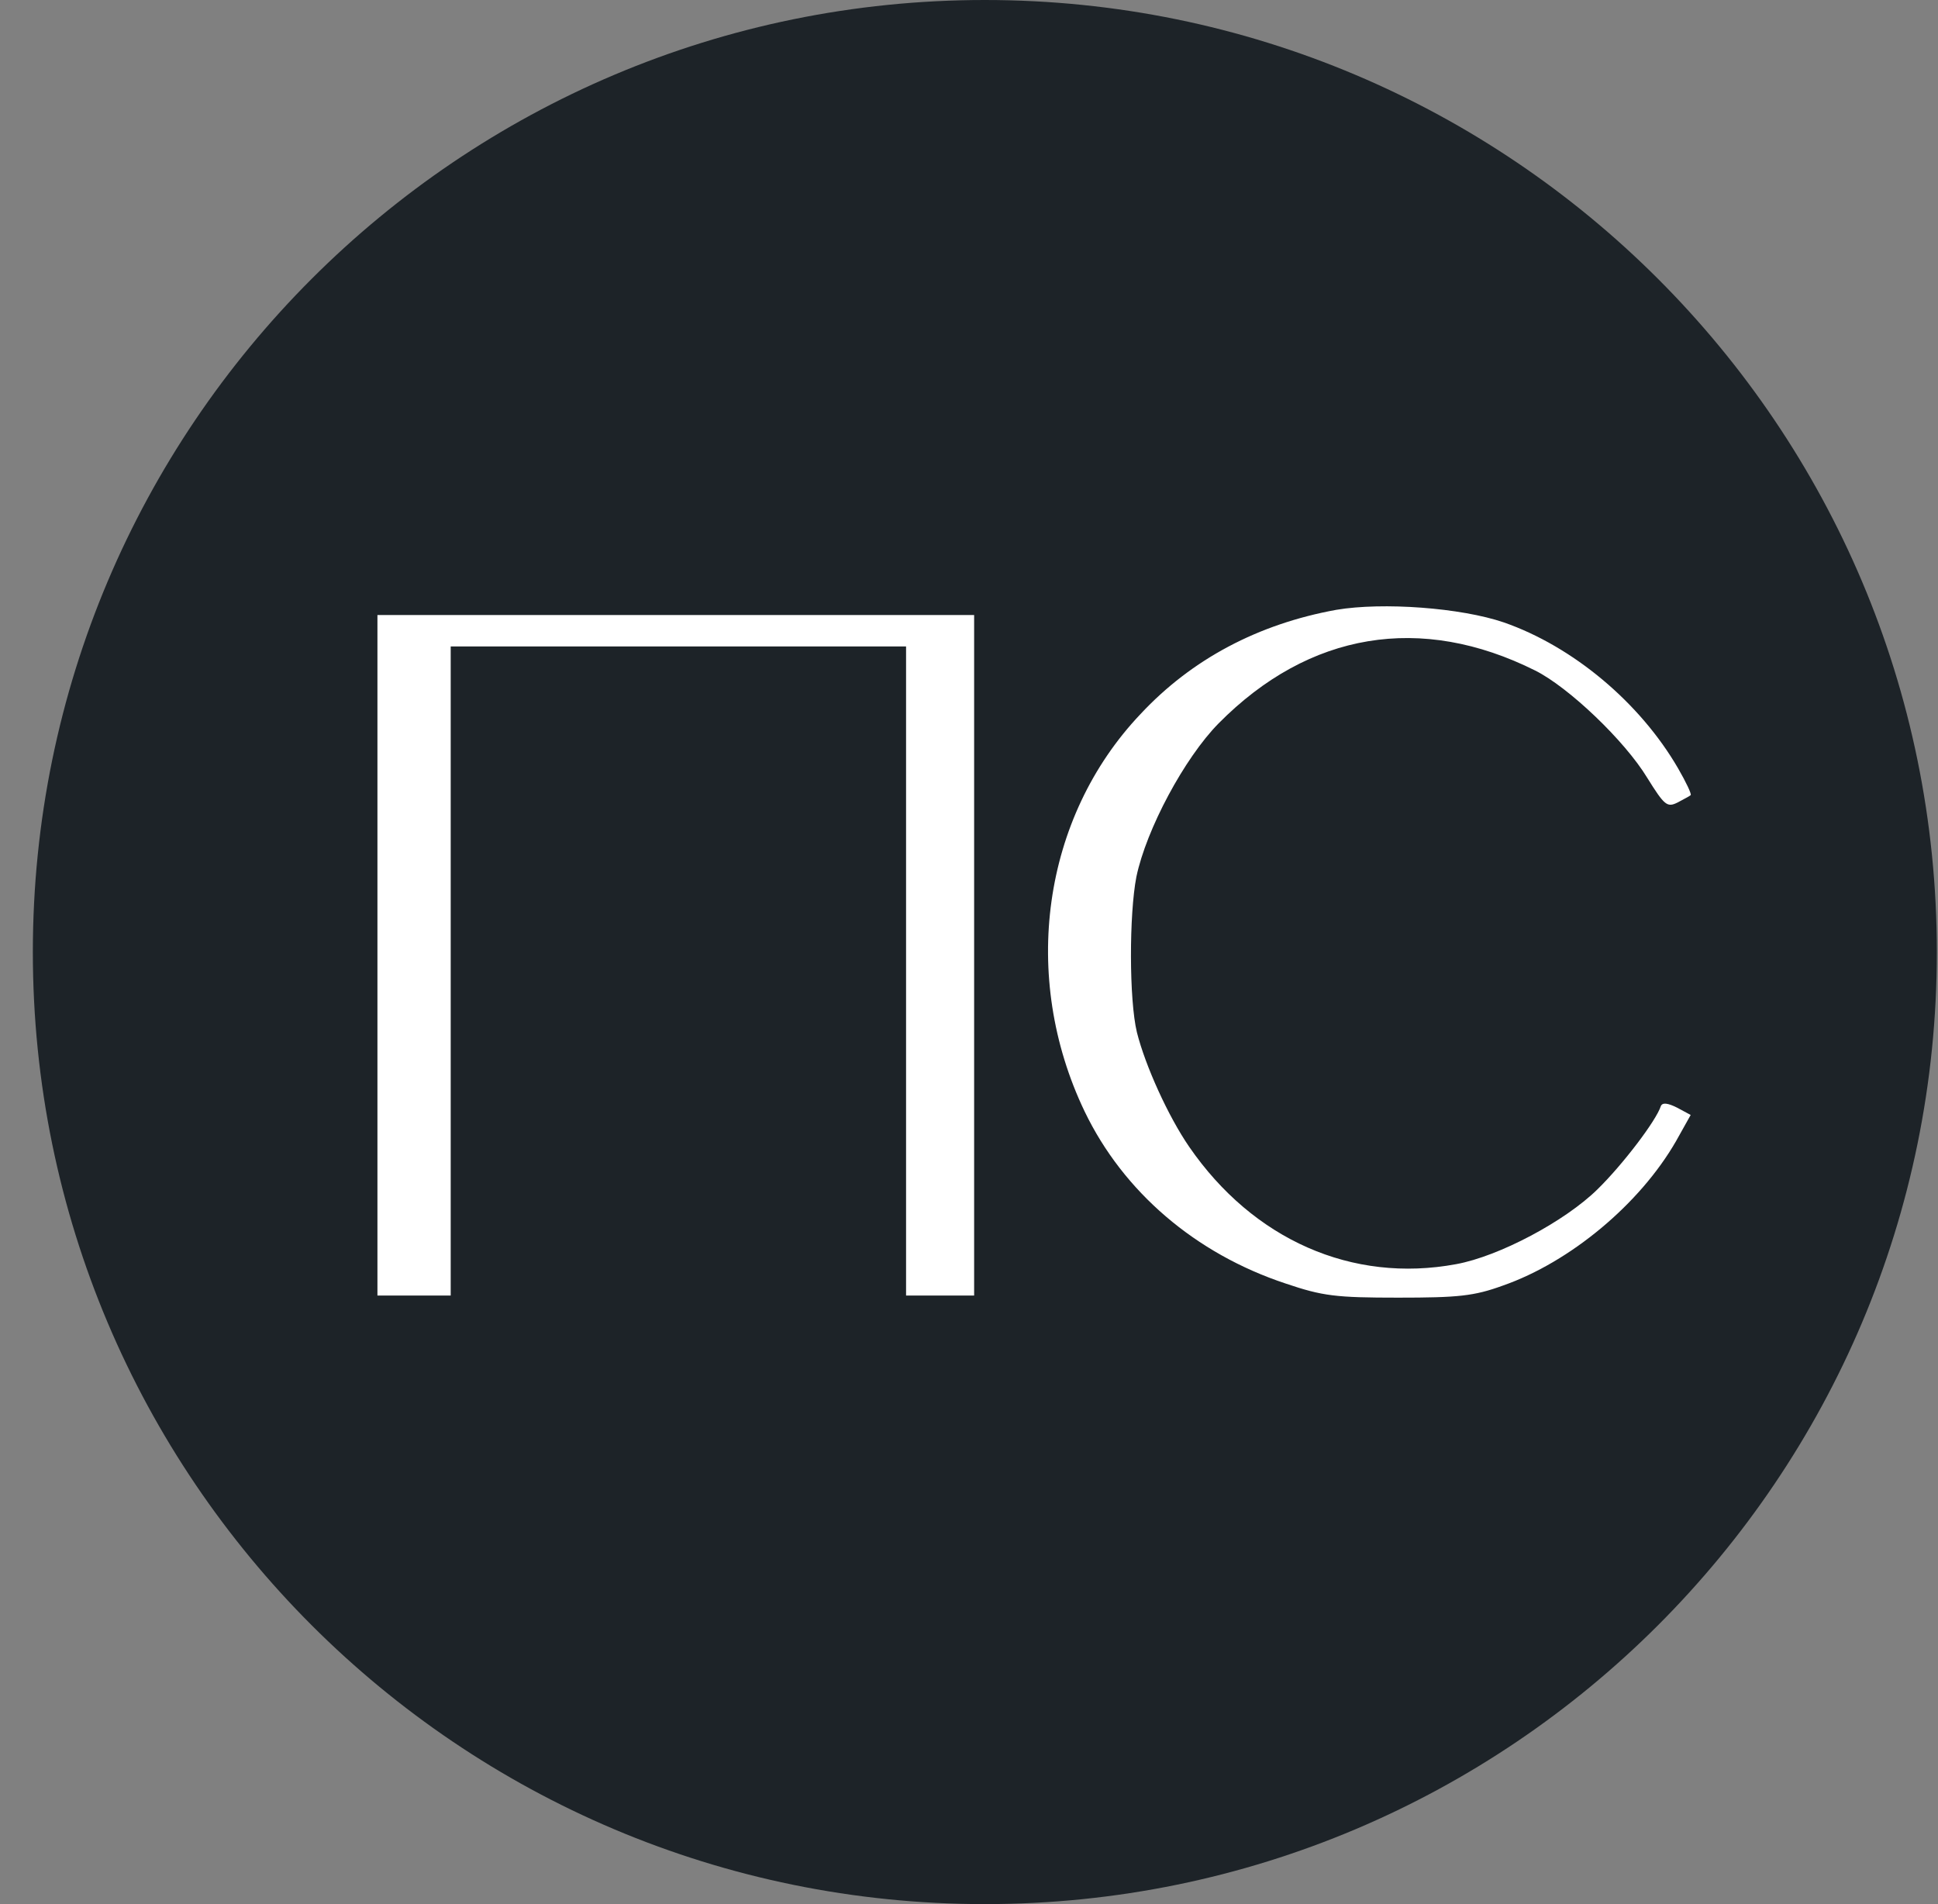
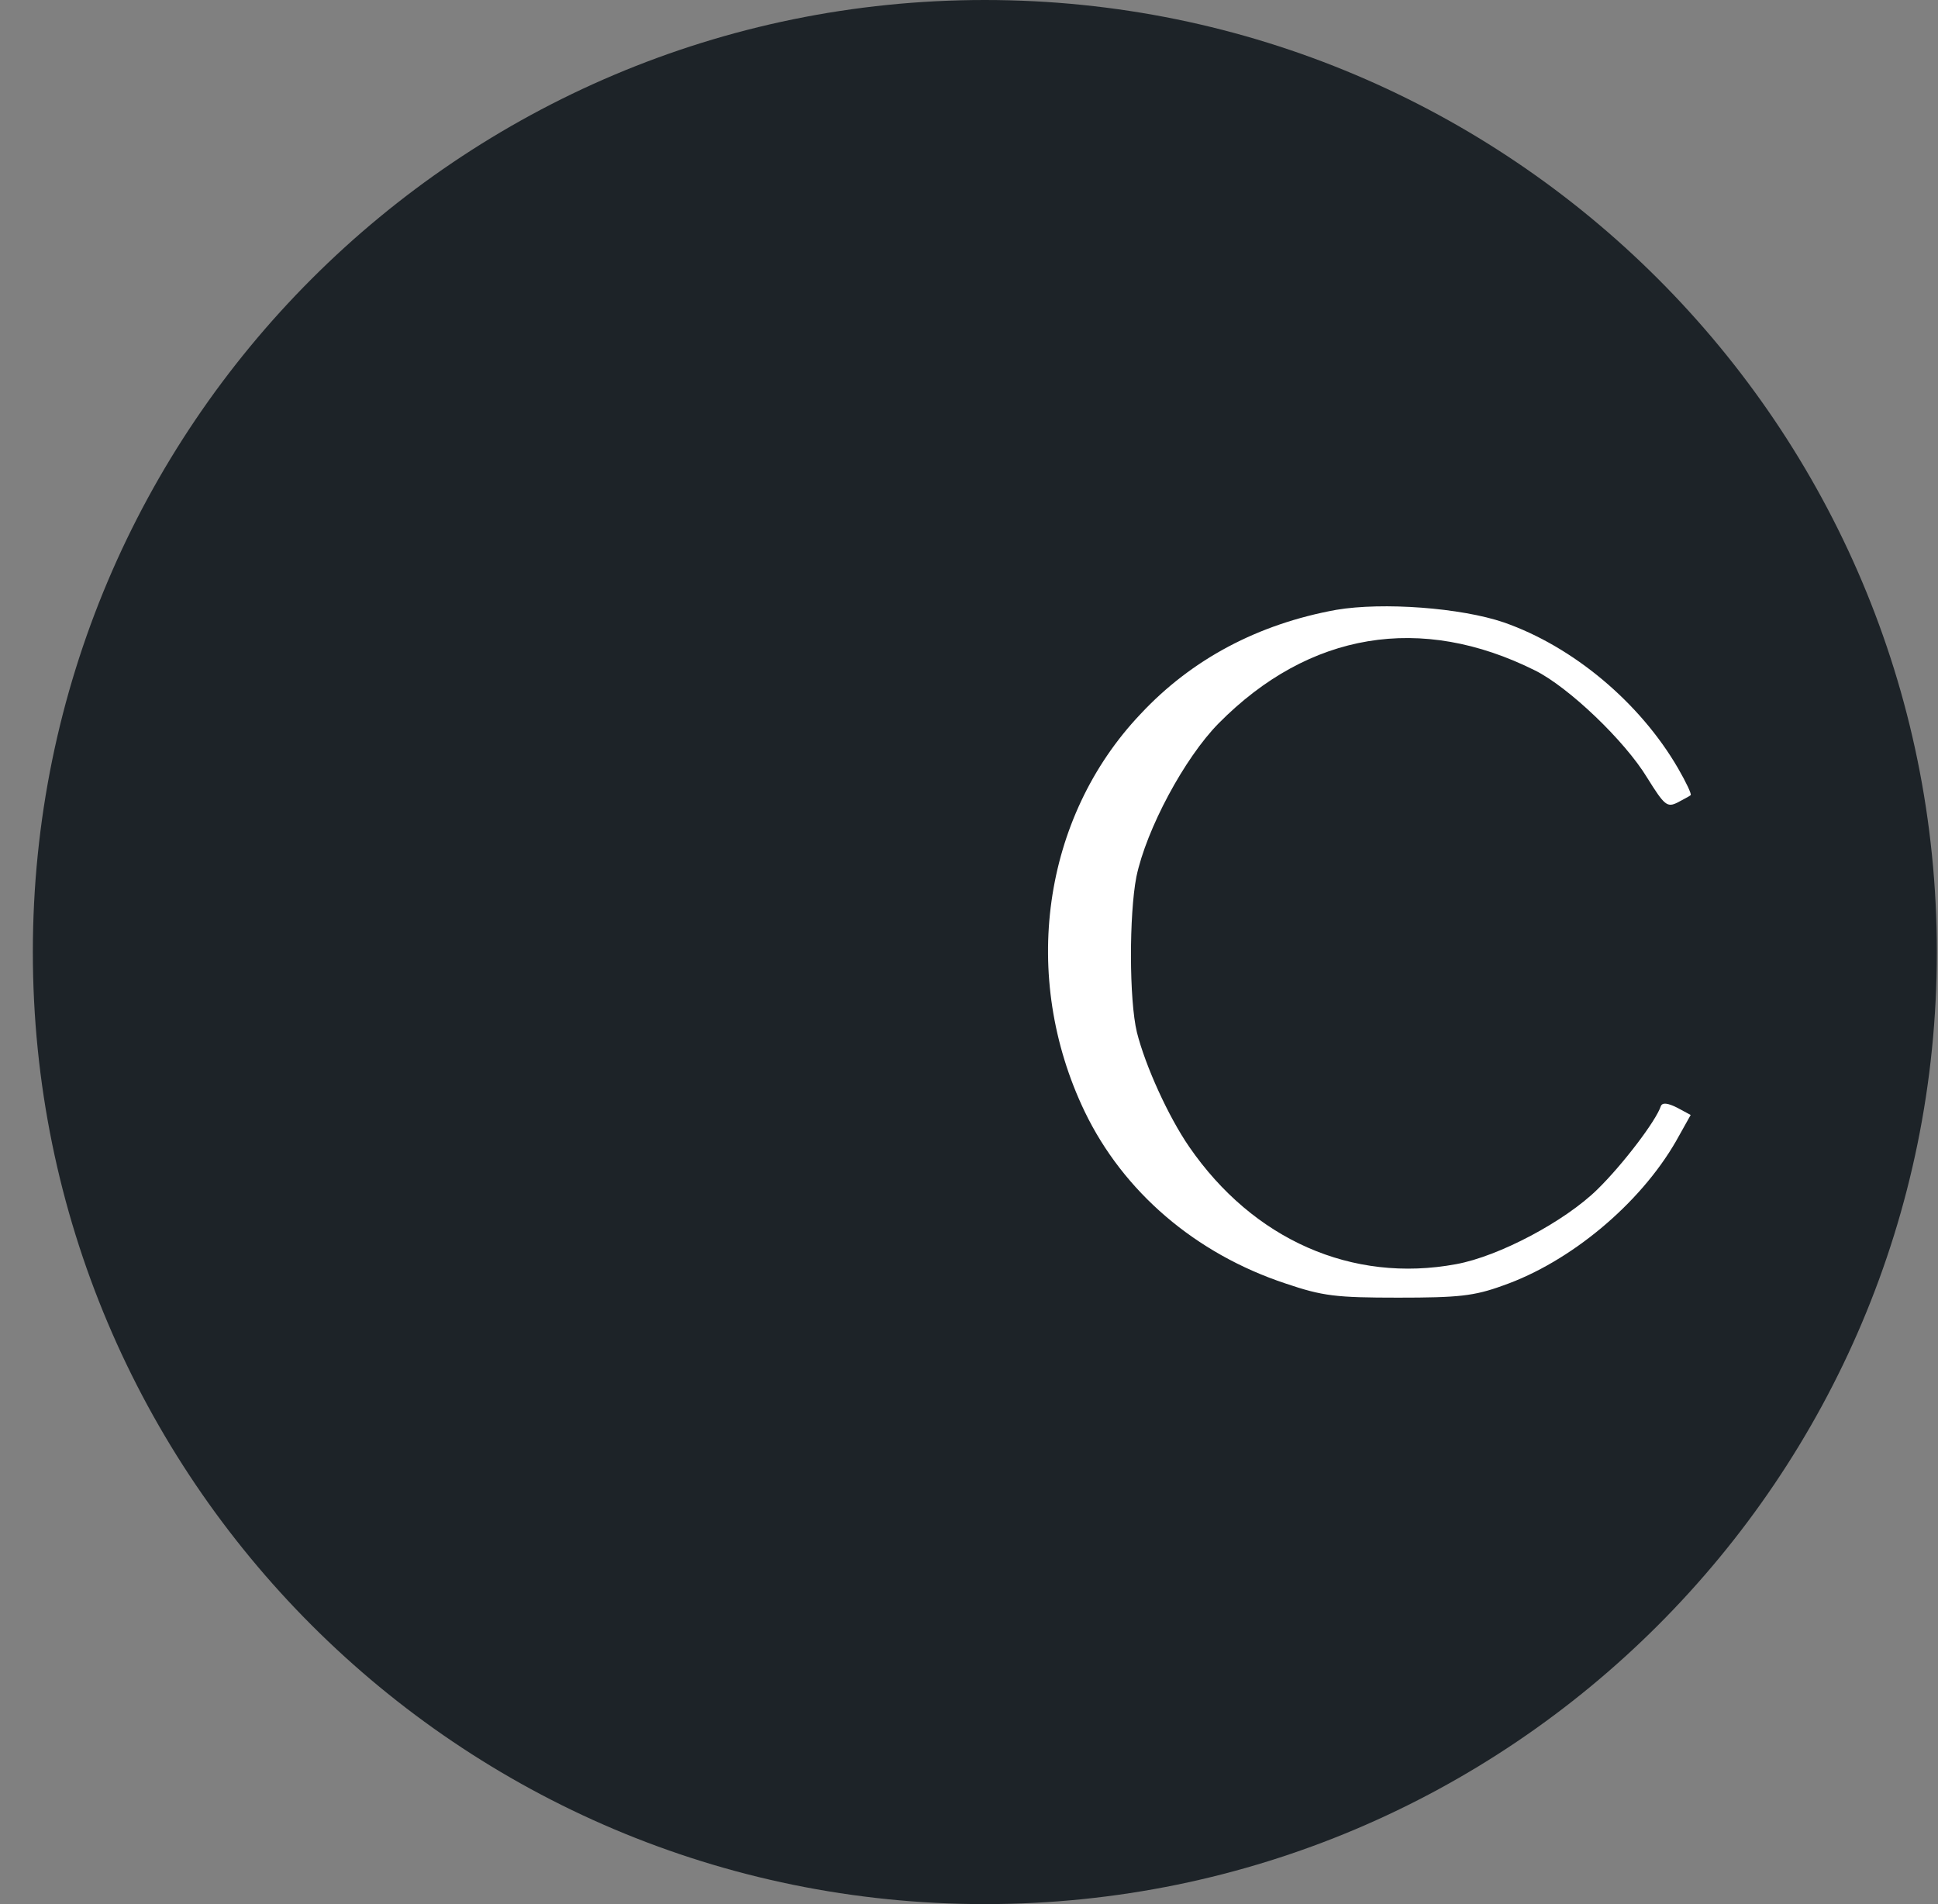
<svg xmlns="http://www.w3.org/2000/svg" width="57" height="56" viewBox="0 0 57 56" fill="none">
  <rect x="0" y="0" width="57" height="56" fill="#808080" stroke="none" />
  <g clip-path="url(#clip0_4396_424)">
    <path d="M56.966 28C56.966 12.536 44.43 0 28.966 0C13.502 0 0.966 12.536 0.966 28C0.966 43.464 13.502 56 28.966 56C44.43 56 56.966 43.464 56.966 28Z" fill="#1D2328" />
    <path d="M39.304 17.935C37.01 18.351 35.055 19.382 33.546 20.999C30.652 24.047 30.005 28.727 31.899 32.684C33.038 35.054 35.163 36.871 37.811 37.748C38.904 38.118 39.289 38.164 41.121 38.164C42.891 38.164 43.353 38.118 44.2 37.81C46.185 37.117 48.233 35.408 49.295 33.561L49.726 32.791L49.326 32.576C49.049 32.437 48.895 32.422 48.849 32.529C48.71 32.961 47.725 34.254 46.986 34.977C46.032 35.916 44.092 36.948 42.829 37.179C39.766 37.748 36.856 36.455 34.978 33.73C34.362 32.837 33.685 31.344 33.438 30.359C33.208 29.404 33.208 26.895 33.423 25.787C33.716 24.386 34.839 22.292 35.84 21.276C38.503 18.582 41.798 18.043 45.154 19.721C46.139 20.214 47.787 21.784 48.449 22.877C48.957 23.693 49.034 23.754 49.342 23.601C49.511 23.508 49.696 23.416 49.726 23.385C49.757 23.354 49.588 23 49.357 22.6C48.233 20.66 46.263 19.013 44.23 18.305C42.968 17.874 40.674 17.704 39.304 17.935Z" fill="white" />
-     <path d="M11.101 28.095V38.102H12.178H13.256V28.557V19.012H19.953H26.649V28.557V38.102H27.65H28.651V28.095V18.088H19.876H11.101V28.095Z" fill="white" />
  </g>
  <defs>
    <clipPath id="clip0_4396_424">
      <rect width="56" height="56" fill="white" transform="translate(0.966)" />
    </clipPath>
  </defs>
</svg>